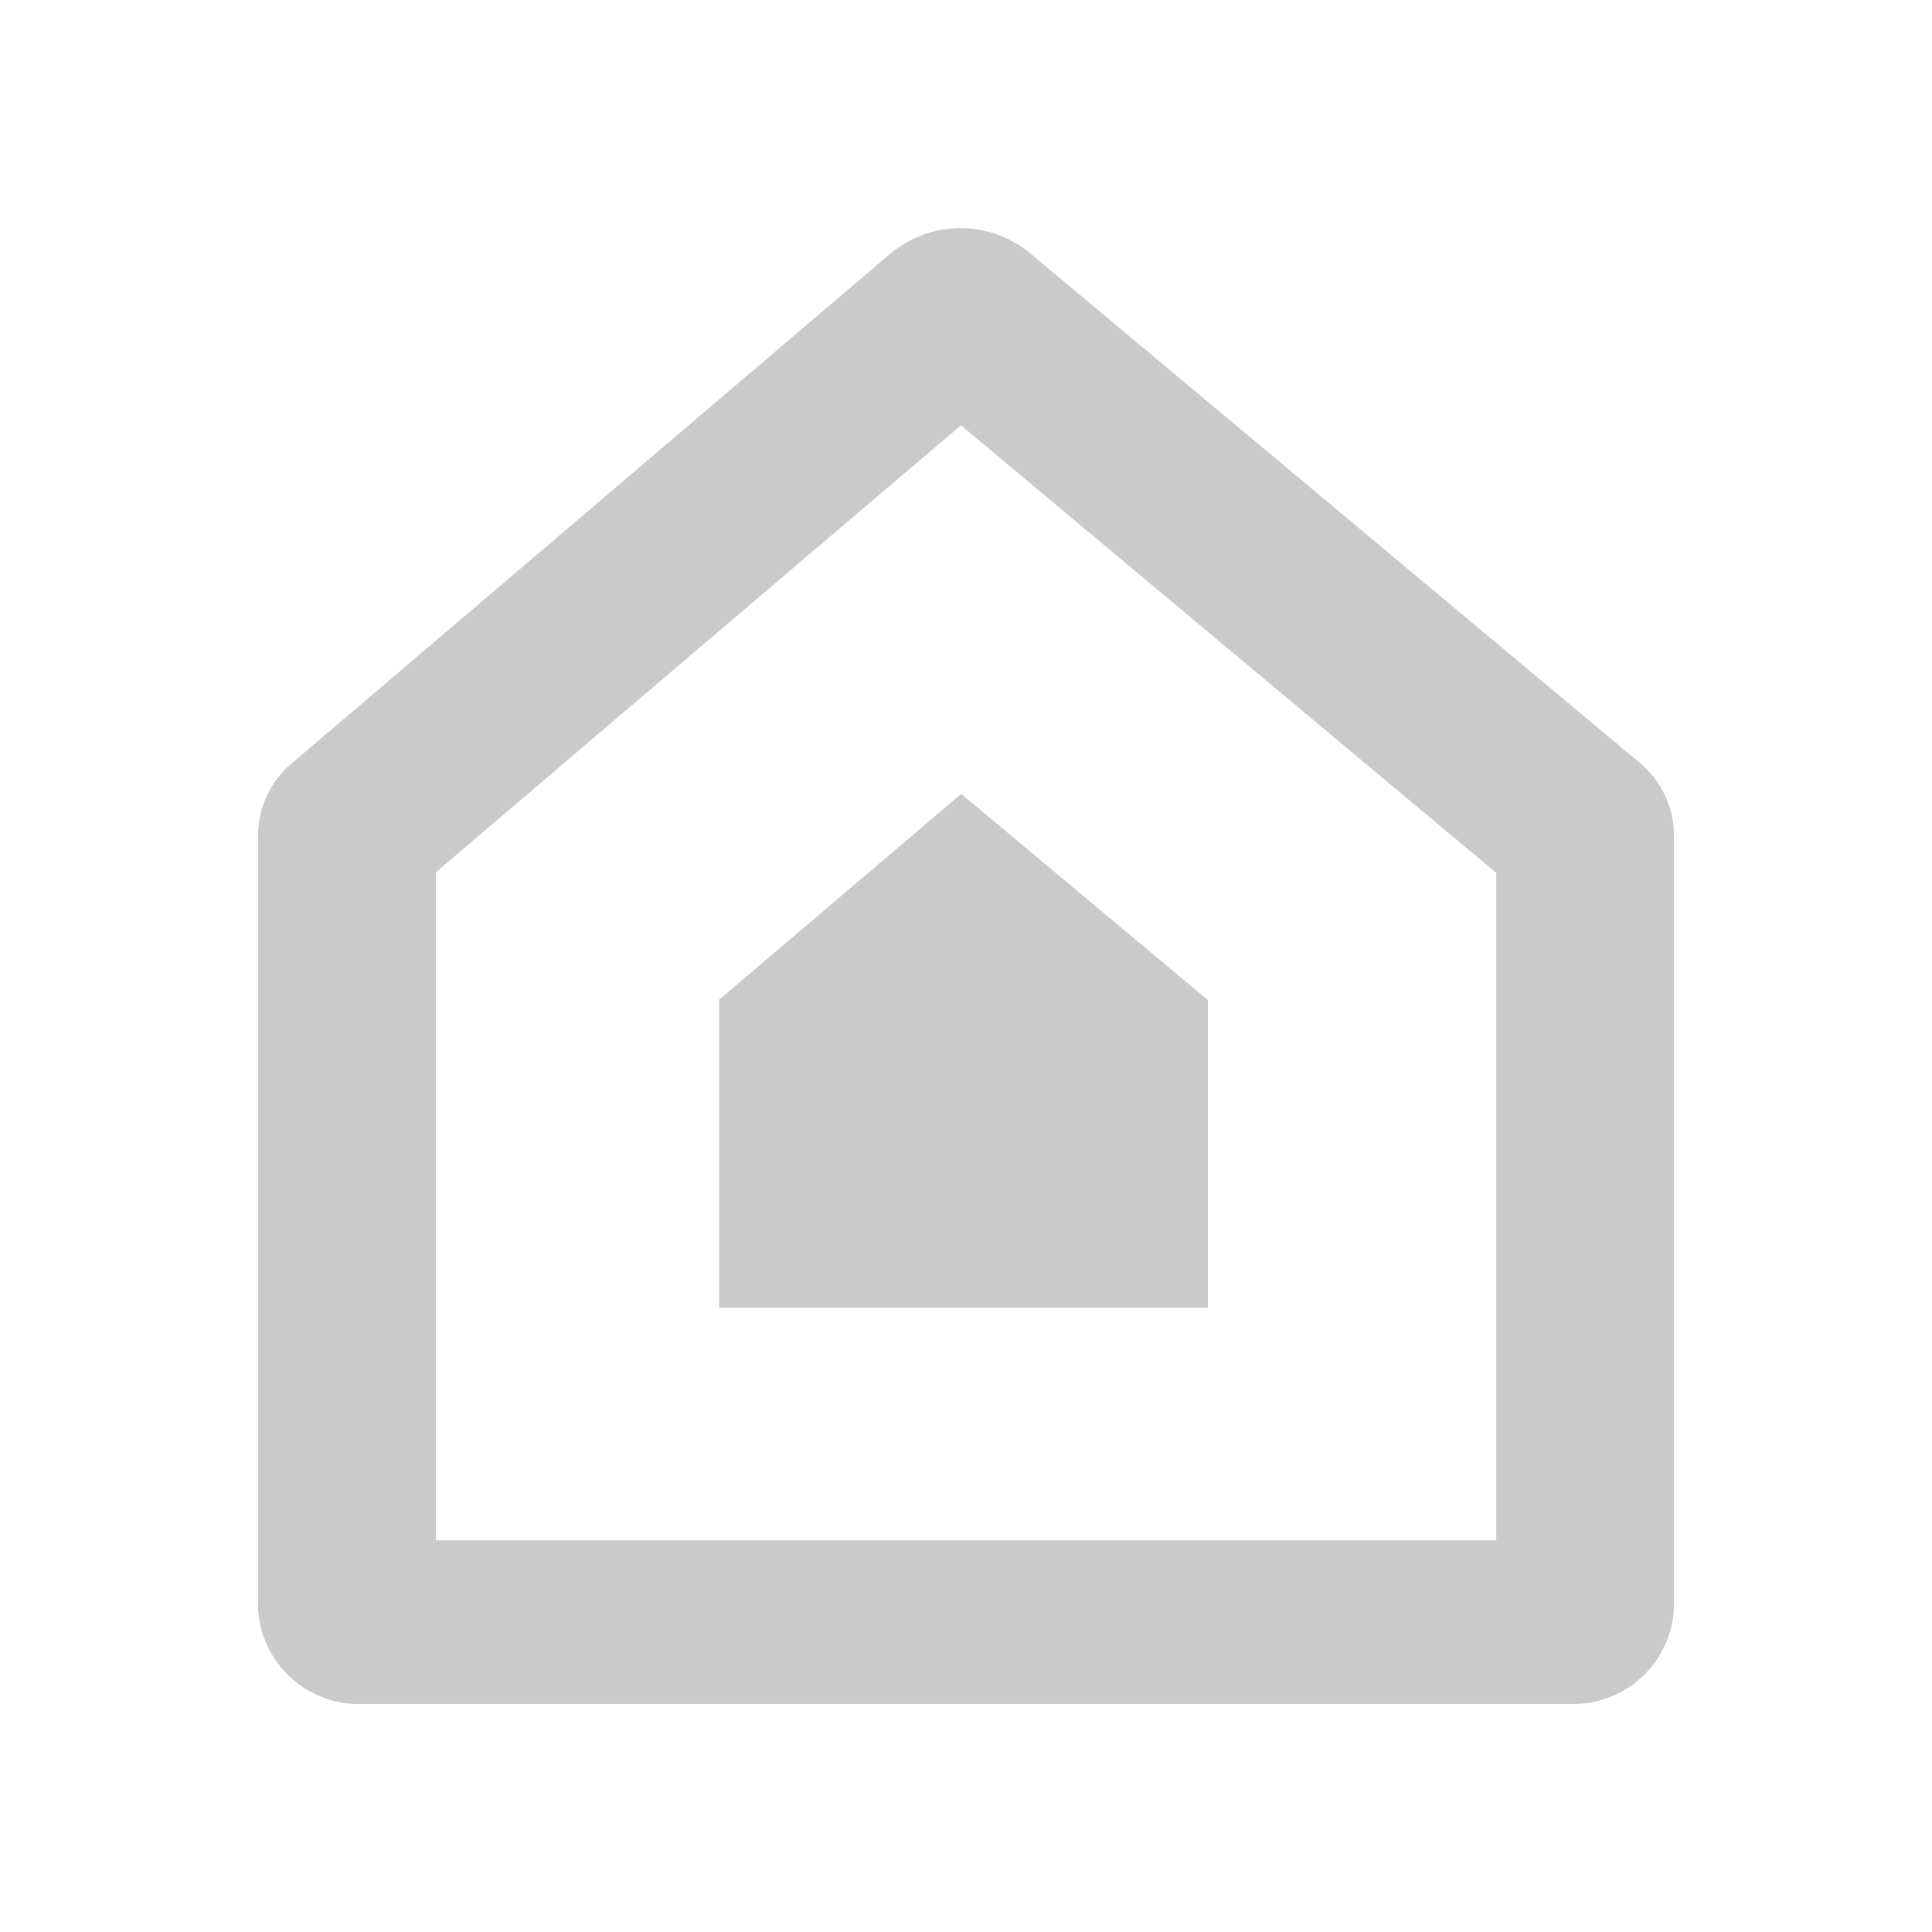
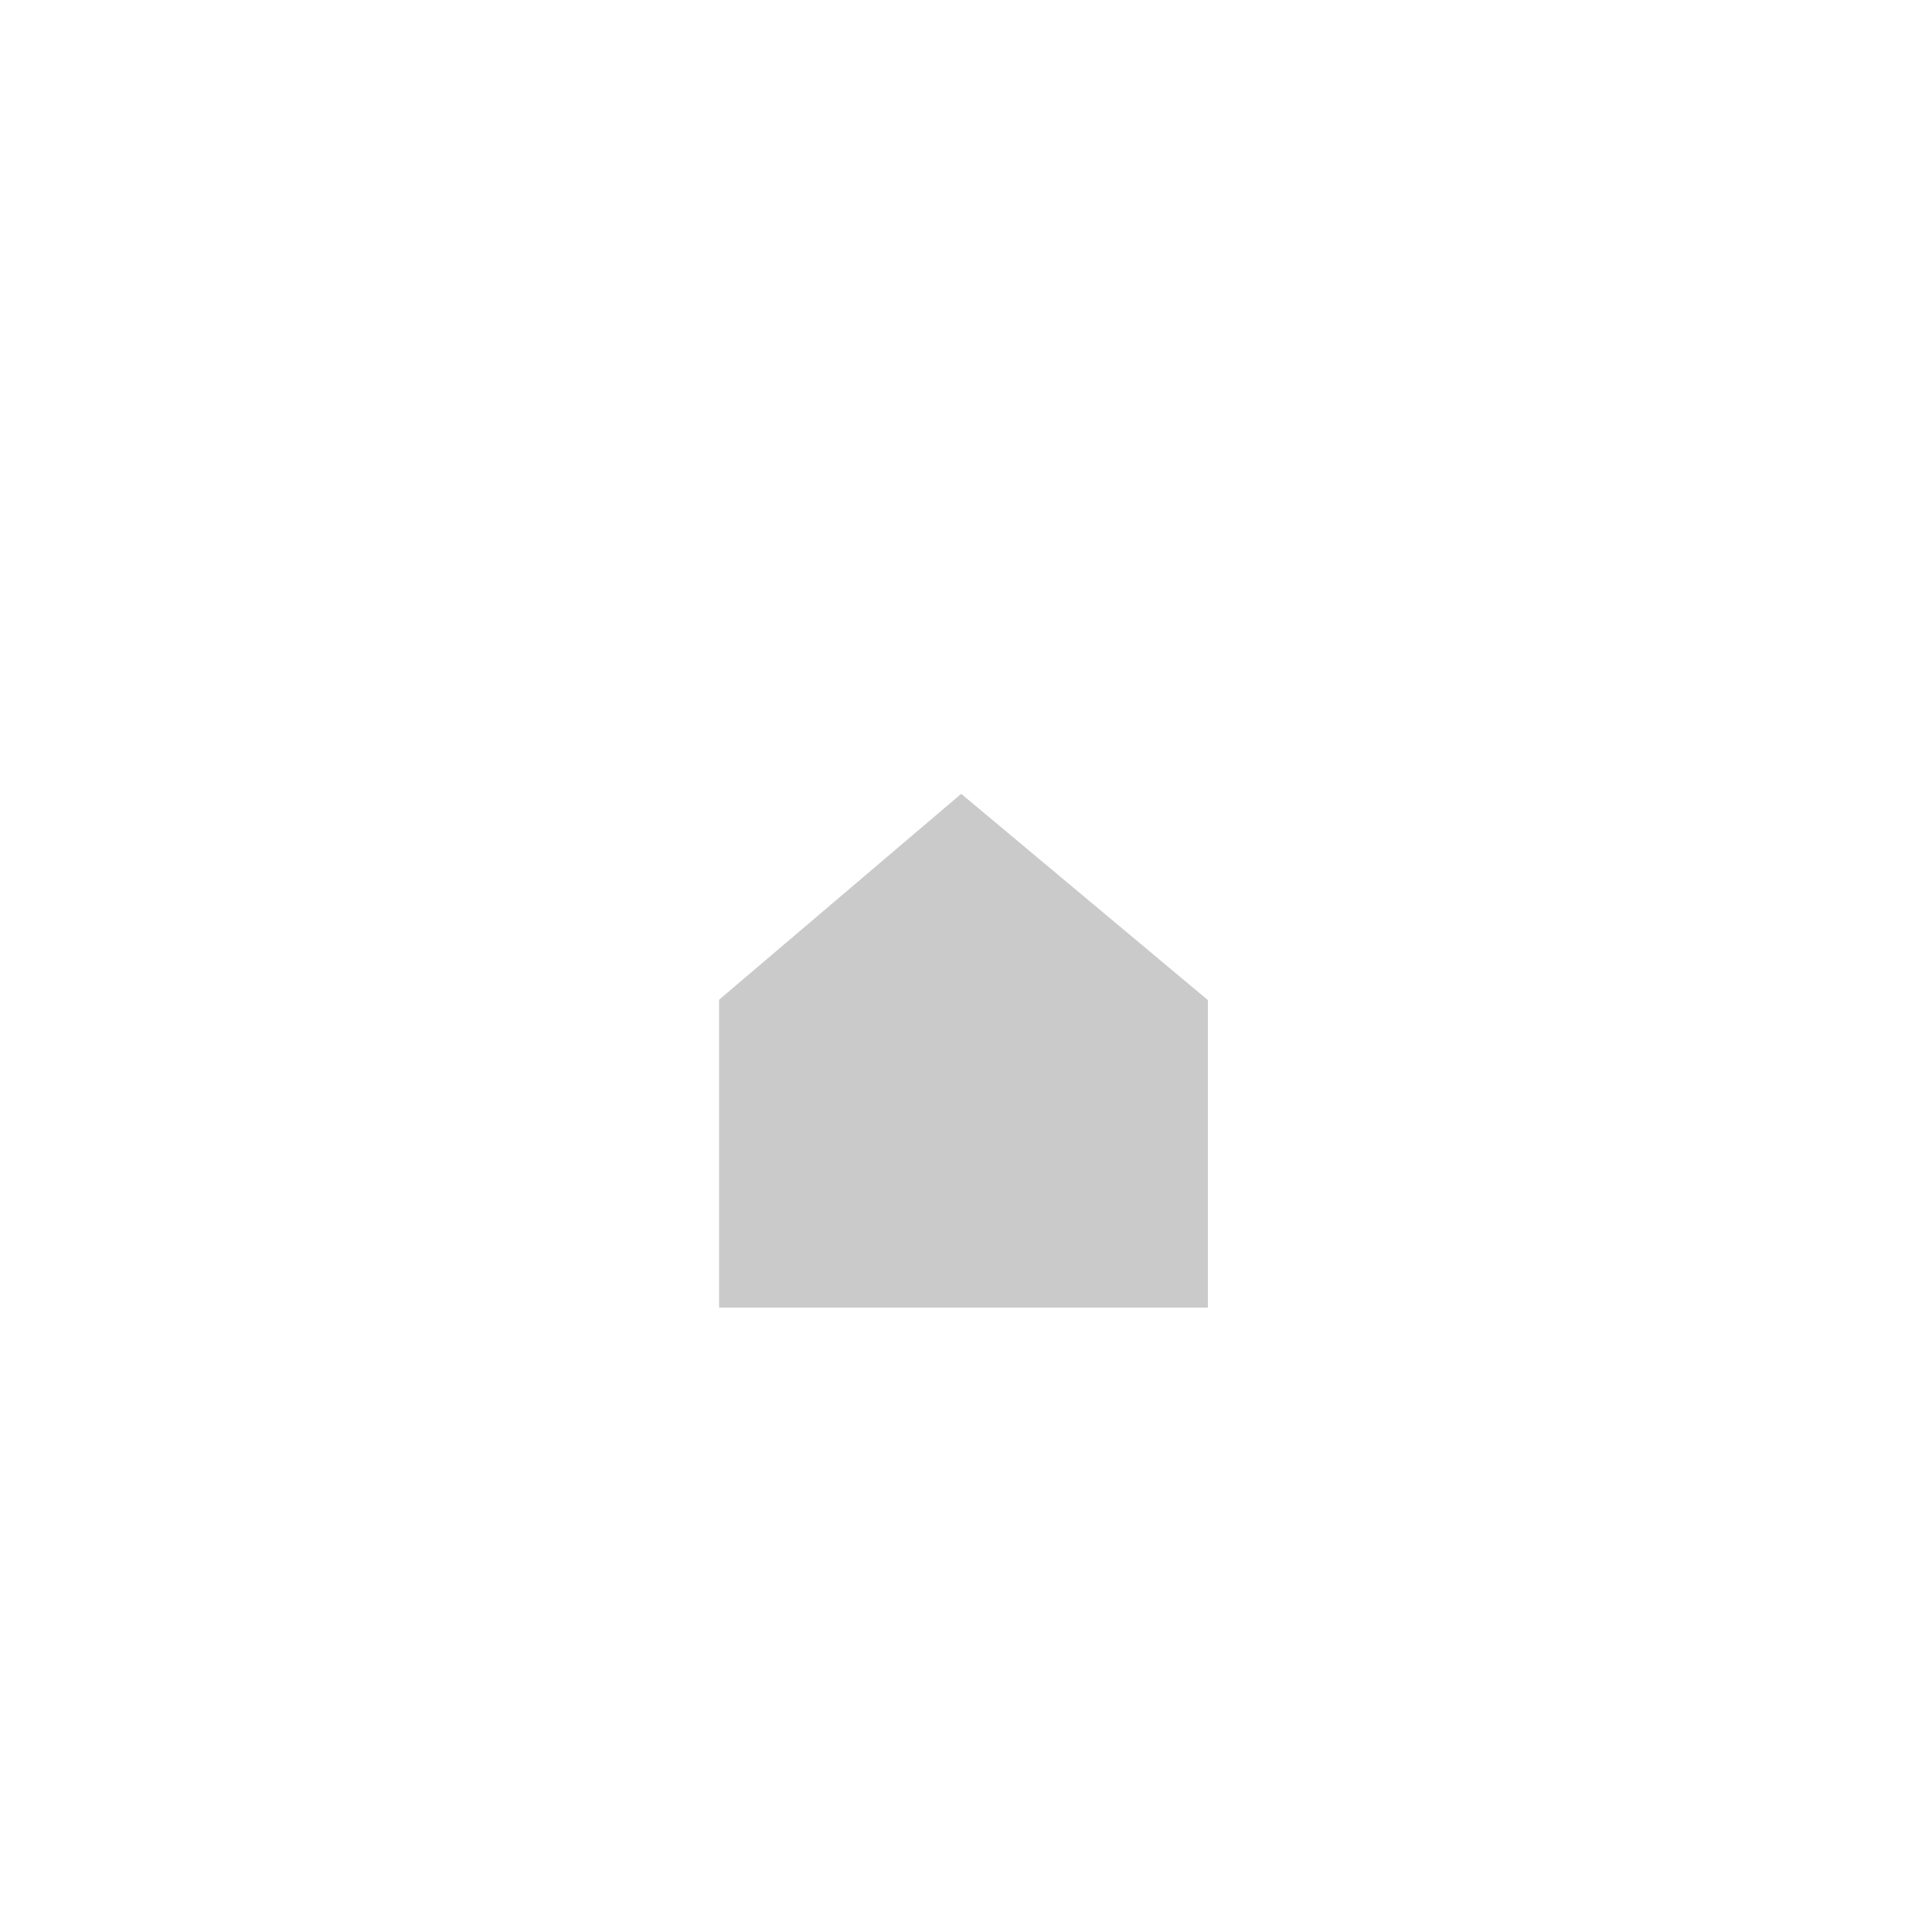
<svg xmlns="http://www.w3.org/2000/svg" width="80" height="80" viewBox="0 0 80 80">
  <defs>
    <style>.a{fill:none;}.b{opacity:0.56;}.c{fill:#a0a0a0;}</style>
  </defs>
  <path class="a" d="M0,0H80V80H0Z" />
  <g class="b" transform="translate(10.682 9.444)">
-     <path class="c" d="M390.454,235.771l-24.791,21.11a3.942,3.942,0,0,0-1.411,2.992V291.8a4.177,4.177,0,0,0,4.3,4.042h50.037a4.179,4.179,0,0,0,4.3-4.042V259.872a3.955,3.955,0,0,0-1.444-3.021l-25.244-21.1a4.514,4.514,0,0,0-5.744.023m2.908,7.123c4.465,3.739,19.774,16.539,22.161,18.529,0,2.951,0,21.543,0,27.639H371.615c0-6.1,0-24.74,0-27.657,2.328-1.987,17.3-14.746,21.748-18.511" transform="translate(-364.252 -234.728)" />
    <path class="c" d="M411.2,282.96l-10.025,8.526v12.746h20.24c0-2.808,0-11.364,0-12.732-1.1-.918-8.153-6.818-10.214-8.539" transform="translate(-382.081 -259.533)" />
  </g>
</svg>